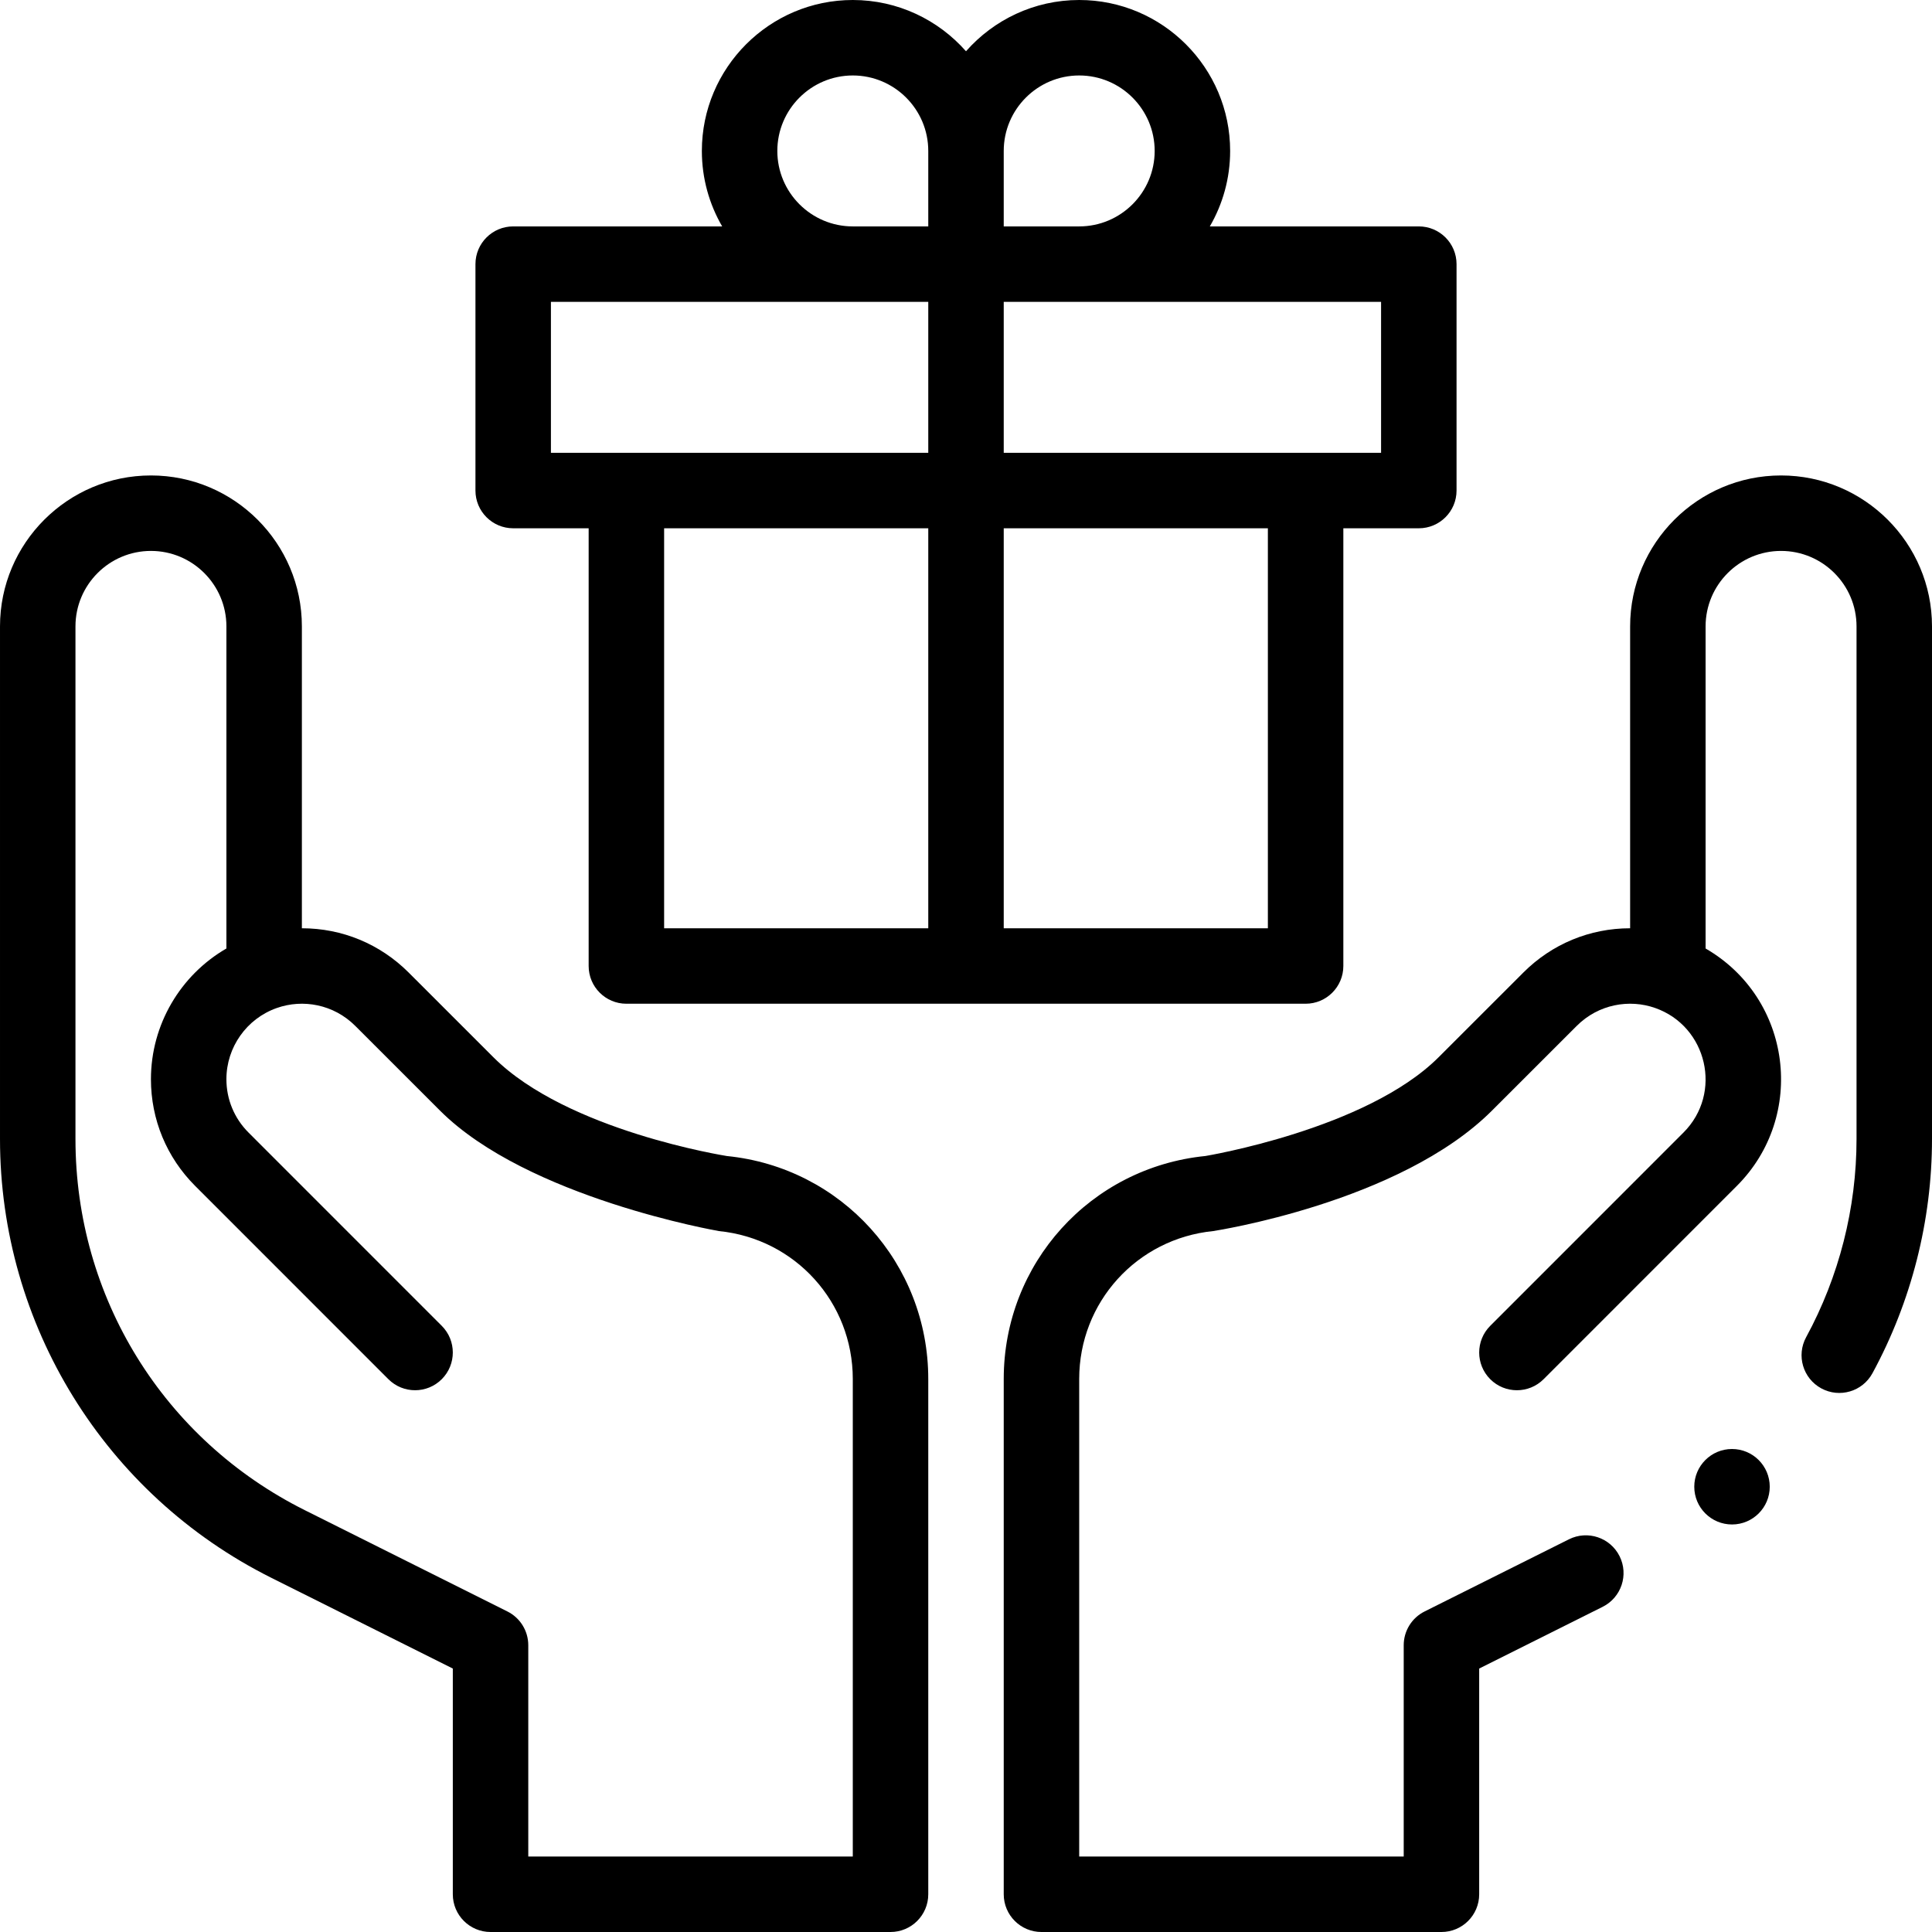
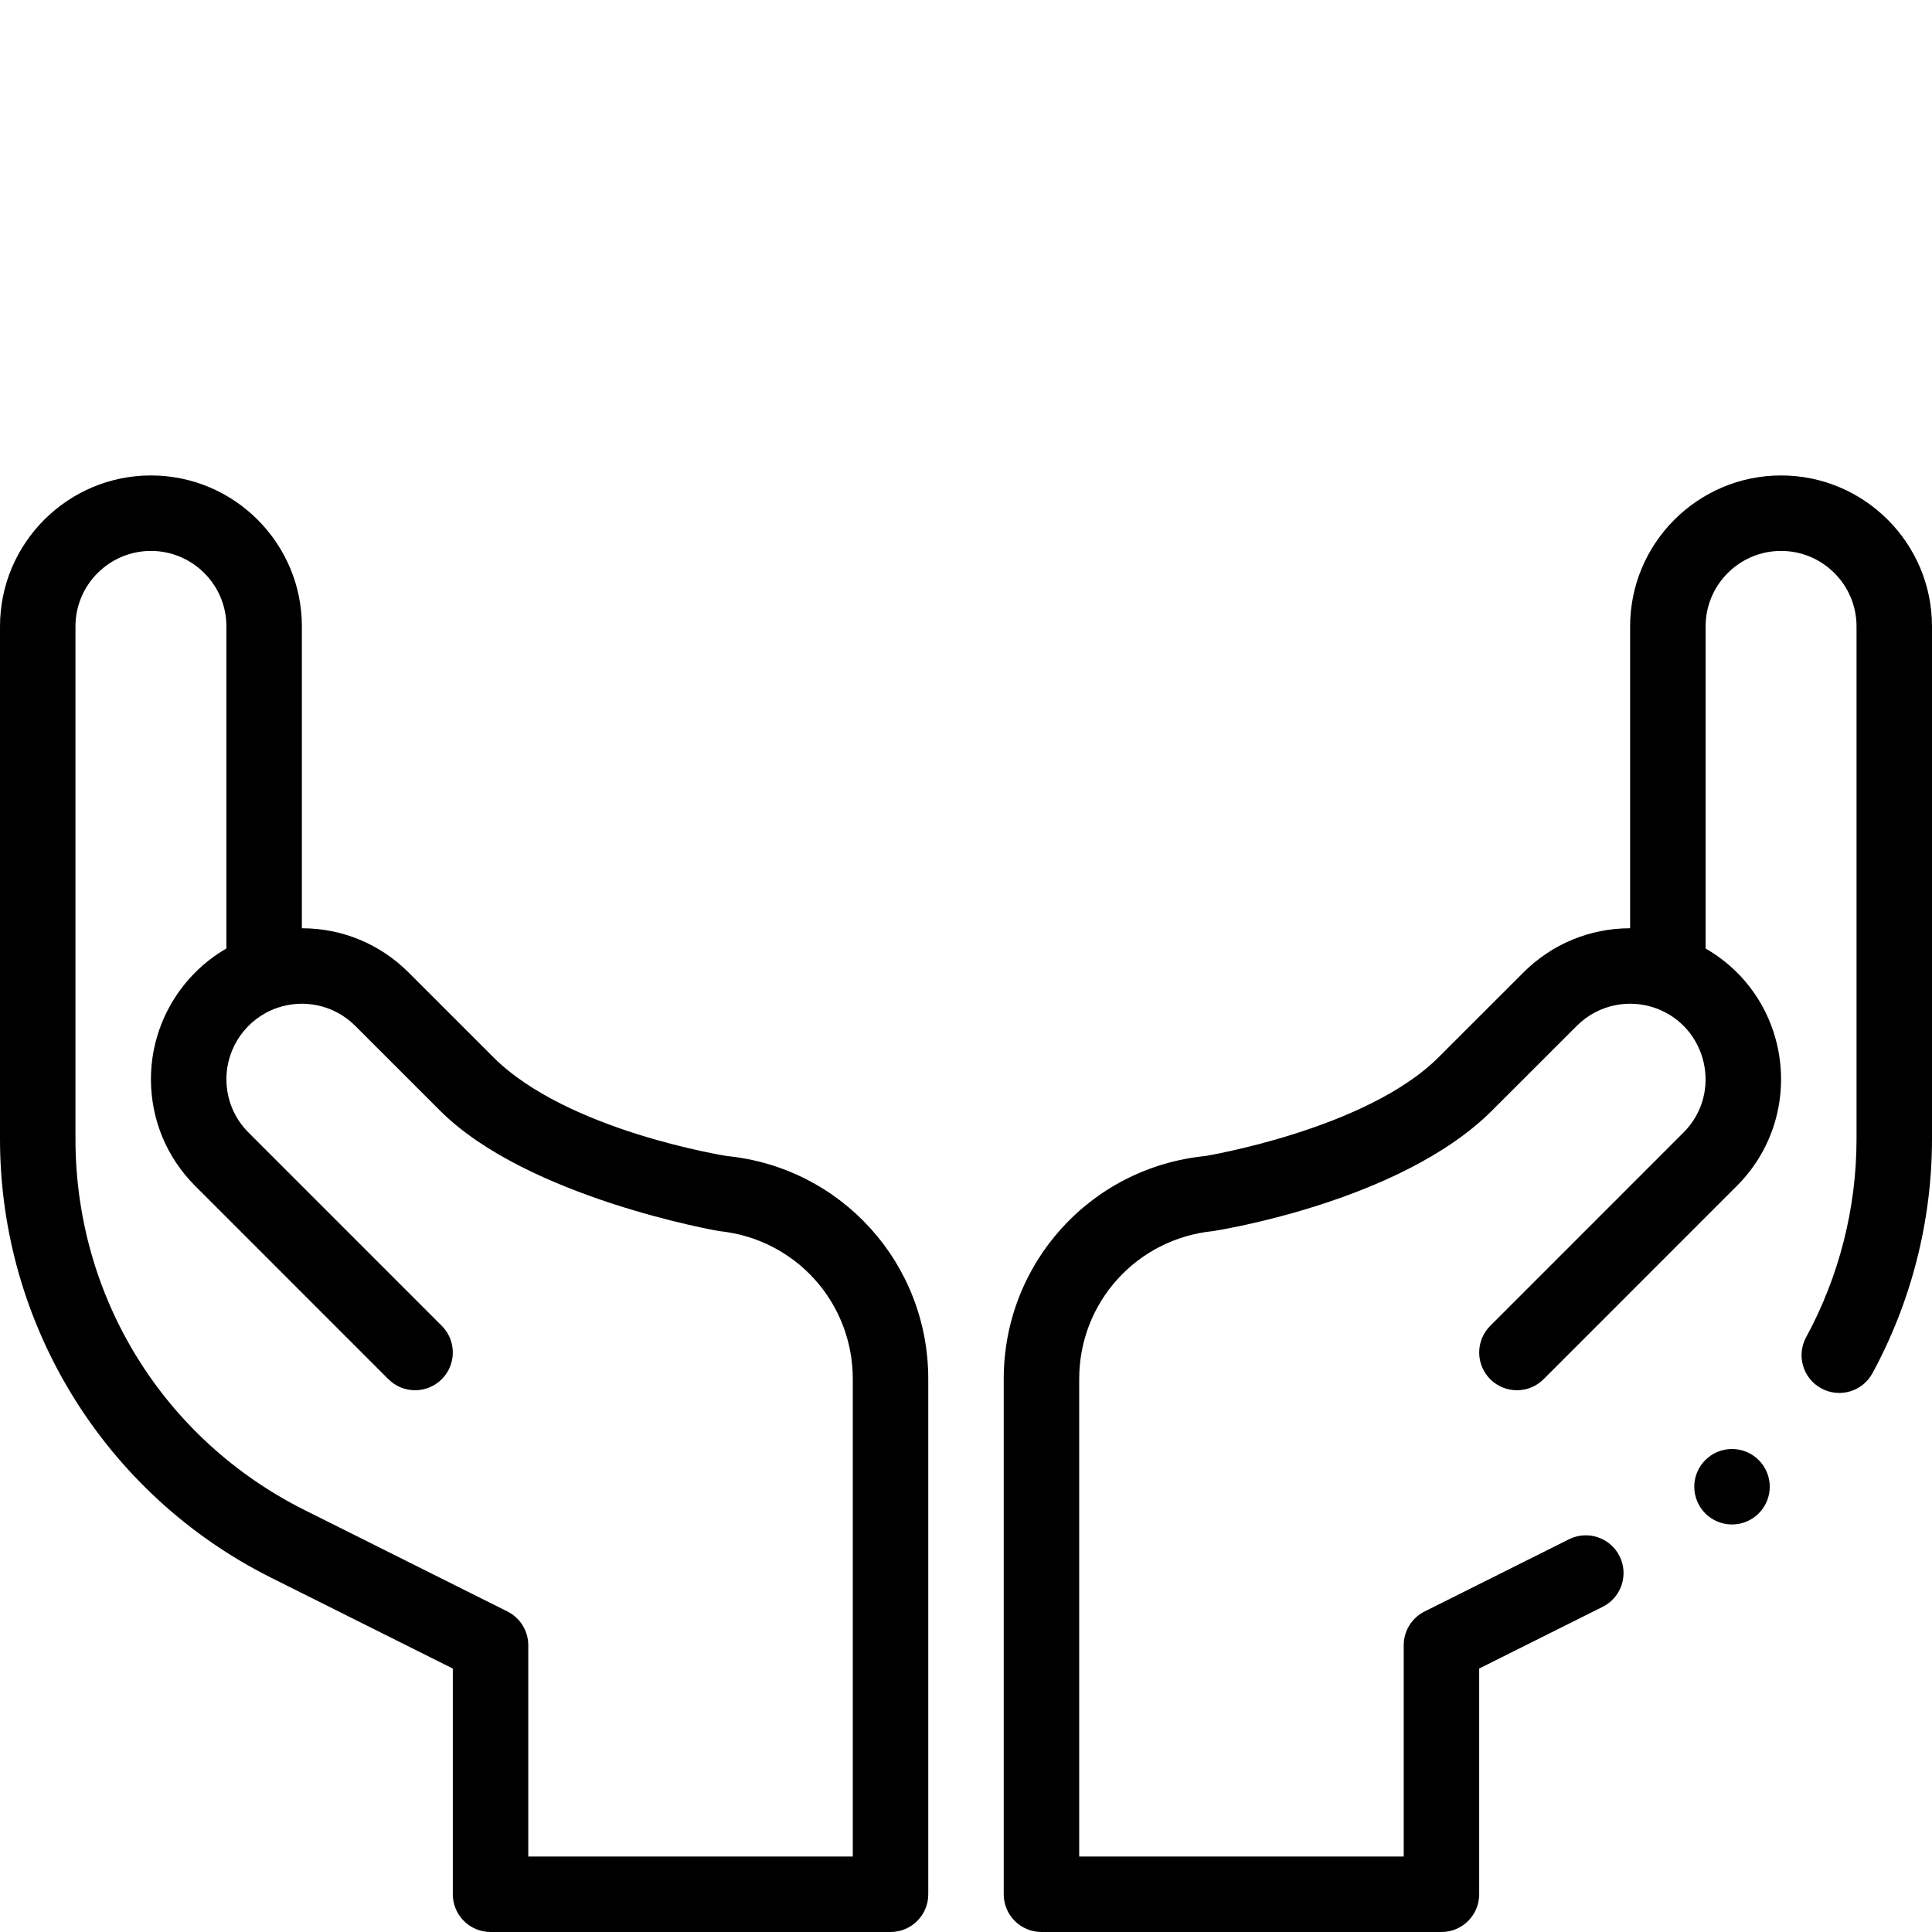
<svg xmlns="http://www.w3.org/2000/svg" id="Capa_1" enable-background="new 0 0 512 512" height="512" viewBox="0 0 512 512" width="512">
  <g>
    <path d="m71.858 418.114 48.142 24.067v59.819c0 5.522 4.477 10 10 10h106c5.522 0 10-4.478 10-10v-136.55c0-30.638-22.984-56.045-53.384-59.093-.118-.033-42.305-6.619-61.876-26.189l-22.458-22.449c-7.559-7.557-17.602-11.719-28.282-11.719v-80c0-22.056-17.944-40-40-40s-40 17.944-40 40v135.84c0 49.214 27.797 94.239 71.858 116.274zm-51.858-252.114c0-11.028 8.972-20 20-20s20 8.972 20 20v85.362c-12.196 7.052-20 20.199-20 34.638 0 10.681 4.162 20.725 11.718 28.28l51.21 51.22c3.908 3.908 10.239 3.904 14.142.001 3.906-3.904 3.906-10.236.001-14.142l-51.211-51.221c-3.778-3.779-5.86-8.8-5.86-14.138 0-8.464 5.357-16.044 13.332-18.861.001-.001.003-.001.004-.002.002-.001.005-.001.007-.002 6.884-2.442 15.068-1 20.797 4.728l22.458 22.449c23.187 23.186 73.842 31.91 73.943 31.938 20.214 2.026 35.458 18.879 35.458 39.2v126.55h-86v-56c0-3.788-2.14-7.251-5.528-8.944l-53.668-26.83c-37.505-18.757-60.803-56.456-60.803-98.386z" />
-     <path d="m126 70v60c0 5.522 4.477 10 10 10h20v116c0 5.522 4.477 10 10 10h180c5.522 0 10-4.478 10-10v-116h20c5.522 0 10-4.478 10-10v-60c0-5.522-4.478-10-10-10h-55.382c3.416-5.888 5.382-12.717 5.382-20 0-22.056-17.944-40-40-40-11.938 0-22.665 5.264-30 13.585-7.335-8.321-18.062-13.585-30-13.585-22.056 0-40 17.944-40 40 0 7.283 1.966 14.112 5.381 20h-55.381c-5.523 0-10 4.478-10 10zm50 70h70v106h-70zm160 106h-70v-106h70zm30-126h-100v-40h100zm-80-100c11.028 0 20 8.972 20 20s-8.972 20-20 20h-20v-20c0-11.028 8.972-20 20-20zm-80 20c0-11.028 8.972-20 20-20s20 8.972 20 20v20h-20c-11.028 0-20-8.972-20-20zm-60 40h100v40h-100z" />
    <circle cx="459" cy="394" r="10" />
    <path d="m472 126c-22.056 0-40 17.944-40 40v80c-10.681 0-20.724 4.162-28.279 11.718l-22.462 22.451c-19.139 19.139-61.695 26.152-61.796 26.181-30.48 3.055-53.463 28.463-53.463 59.1v136.55c0 5.522 4.478 10 10 10h106c5.522 0 10-4.478 10-10v-59.819l32.73-16.362c4.939-2.47 6.942-8.476 4.473-13.416s-8.478-6.943-13.416-4.473l-38.259 19.126c-3.387 1.693-5.528 5.156-5.528 8.944v56h-86v-126.55c0-20.321 15.243-37.174 35.535-39.208.107-.03 49.42-7.484 73.864-31.93l22.462-22.451c5.733-5.735 13.931-7.162 20.795-4.727.002.001.005.001.007.002.001.001.003.001.004.002 13.769 4.865 17.919 22.552 7.471 33.001l-51.21 51.22c-3.905 3.905-3.904 10.237.001 14.142 3.903 3.905 10.237 3.905 14.142-.001l51.21-51.219c18.487-18.49 14.637-49.669-8.281-62.92v-85.361c0-11.028 8.972-20 20-20s20 8.972 20 20v135.84c0 18.296-4.617 36.46-13.353 52.528-2.639 4.853-.844 10.924 4.009 13.562 4.852 2.639 10.924.844 13.562-4.009 10.325-18.991 15.782-40.458 15.782-62.081v-135.84c0-22.056-17.944-40-40-40z" />
  </g>
</svg>